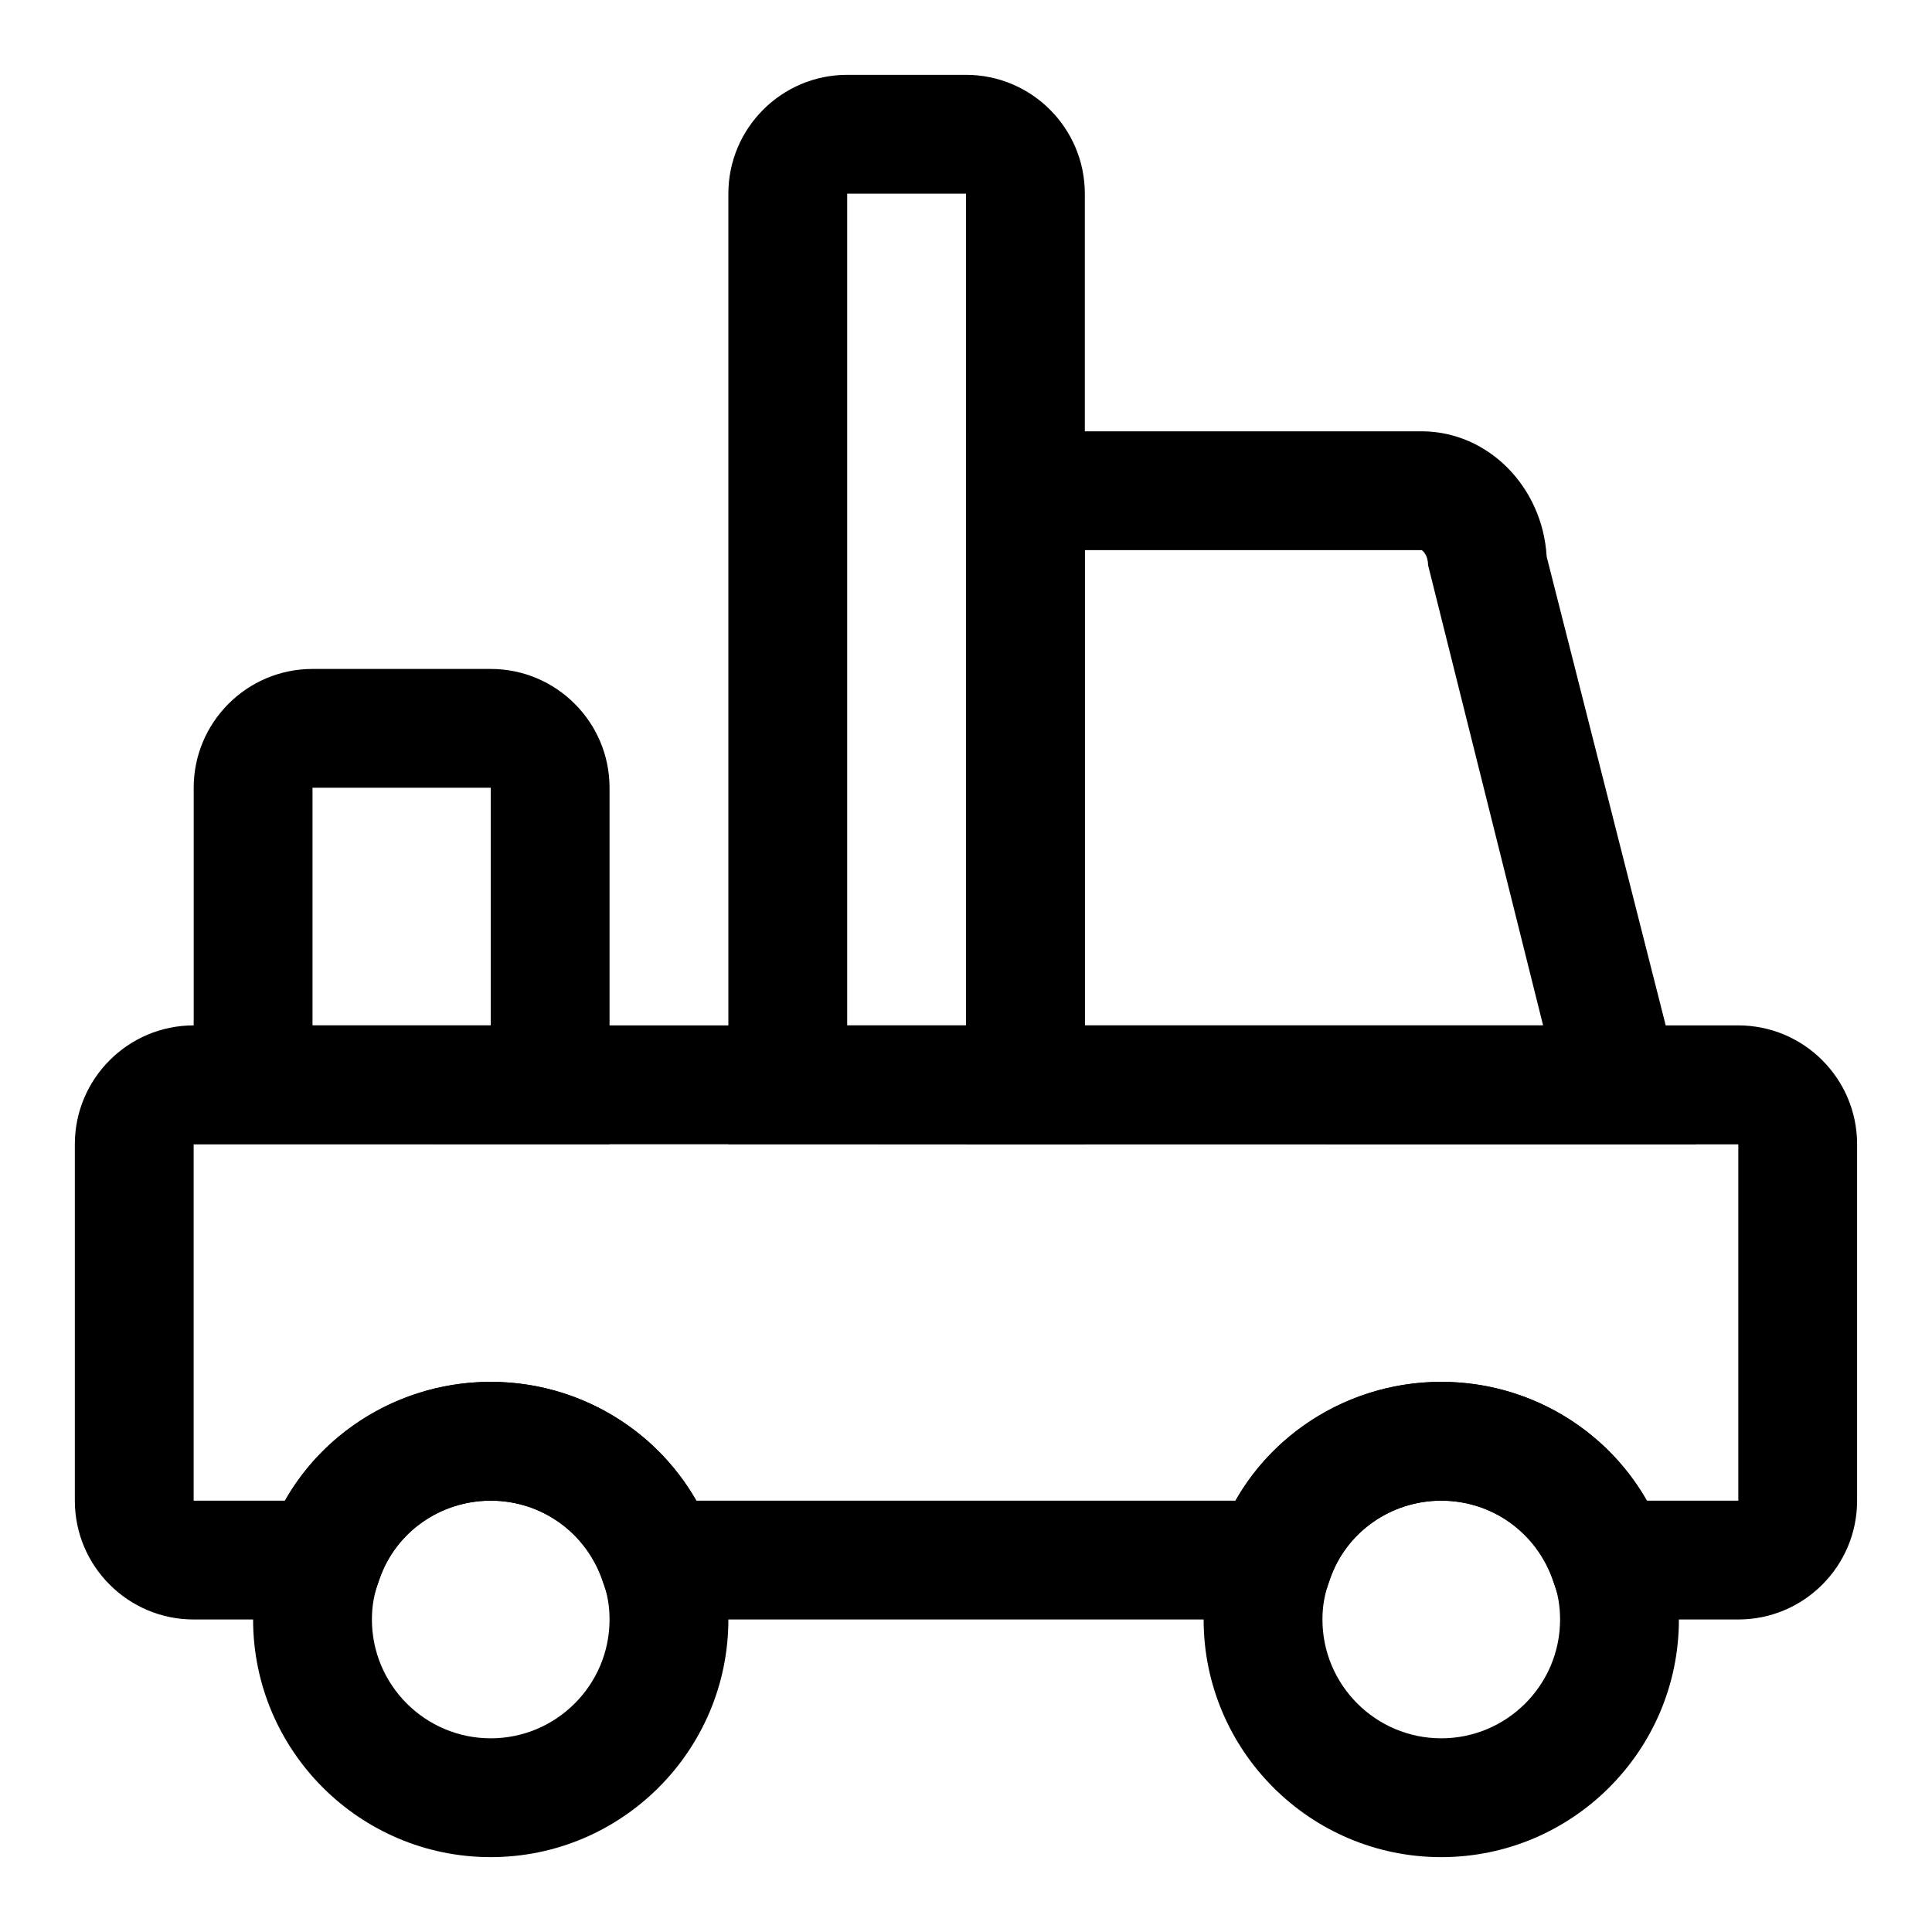
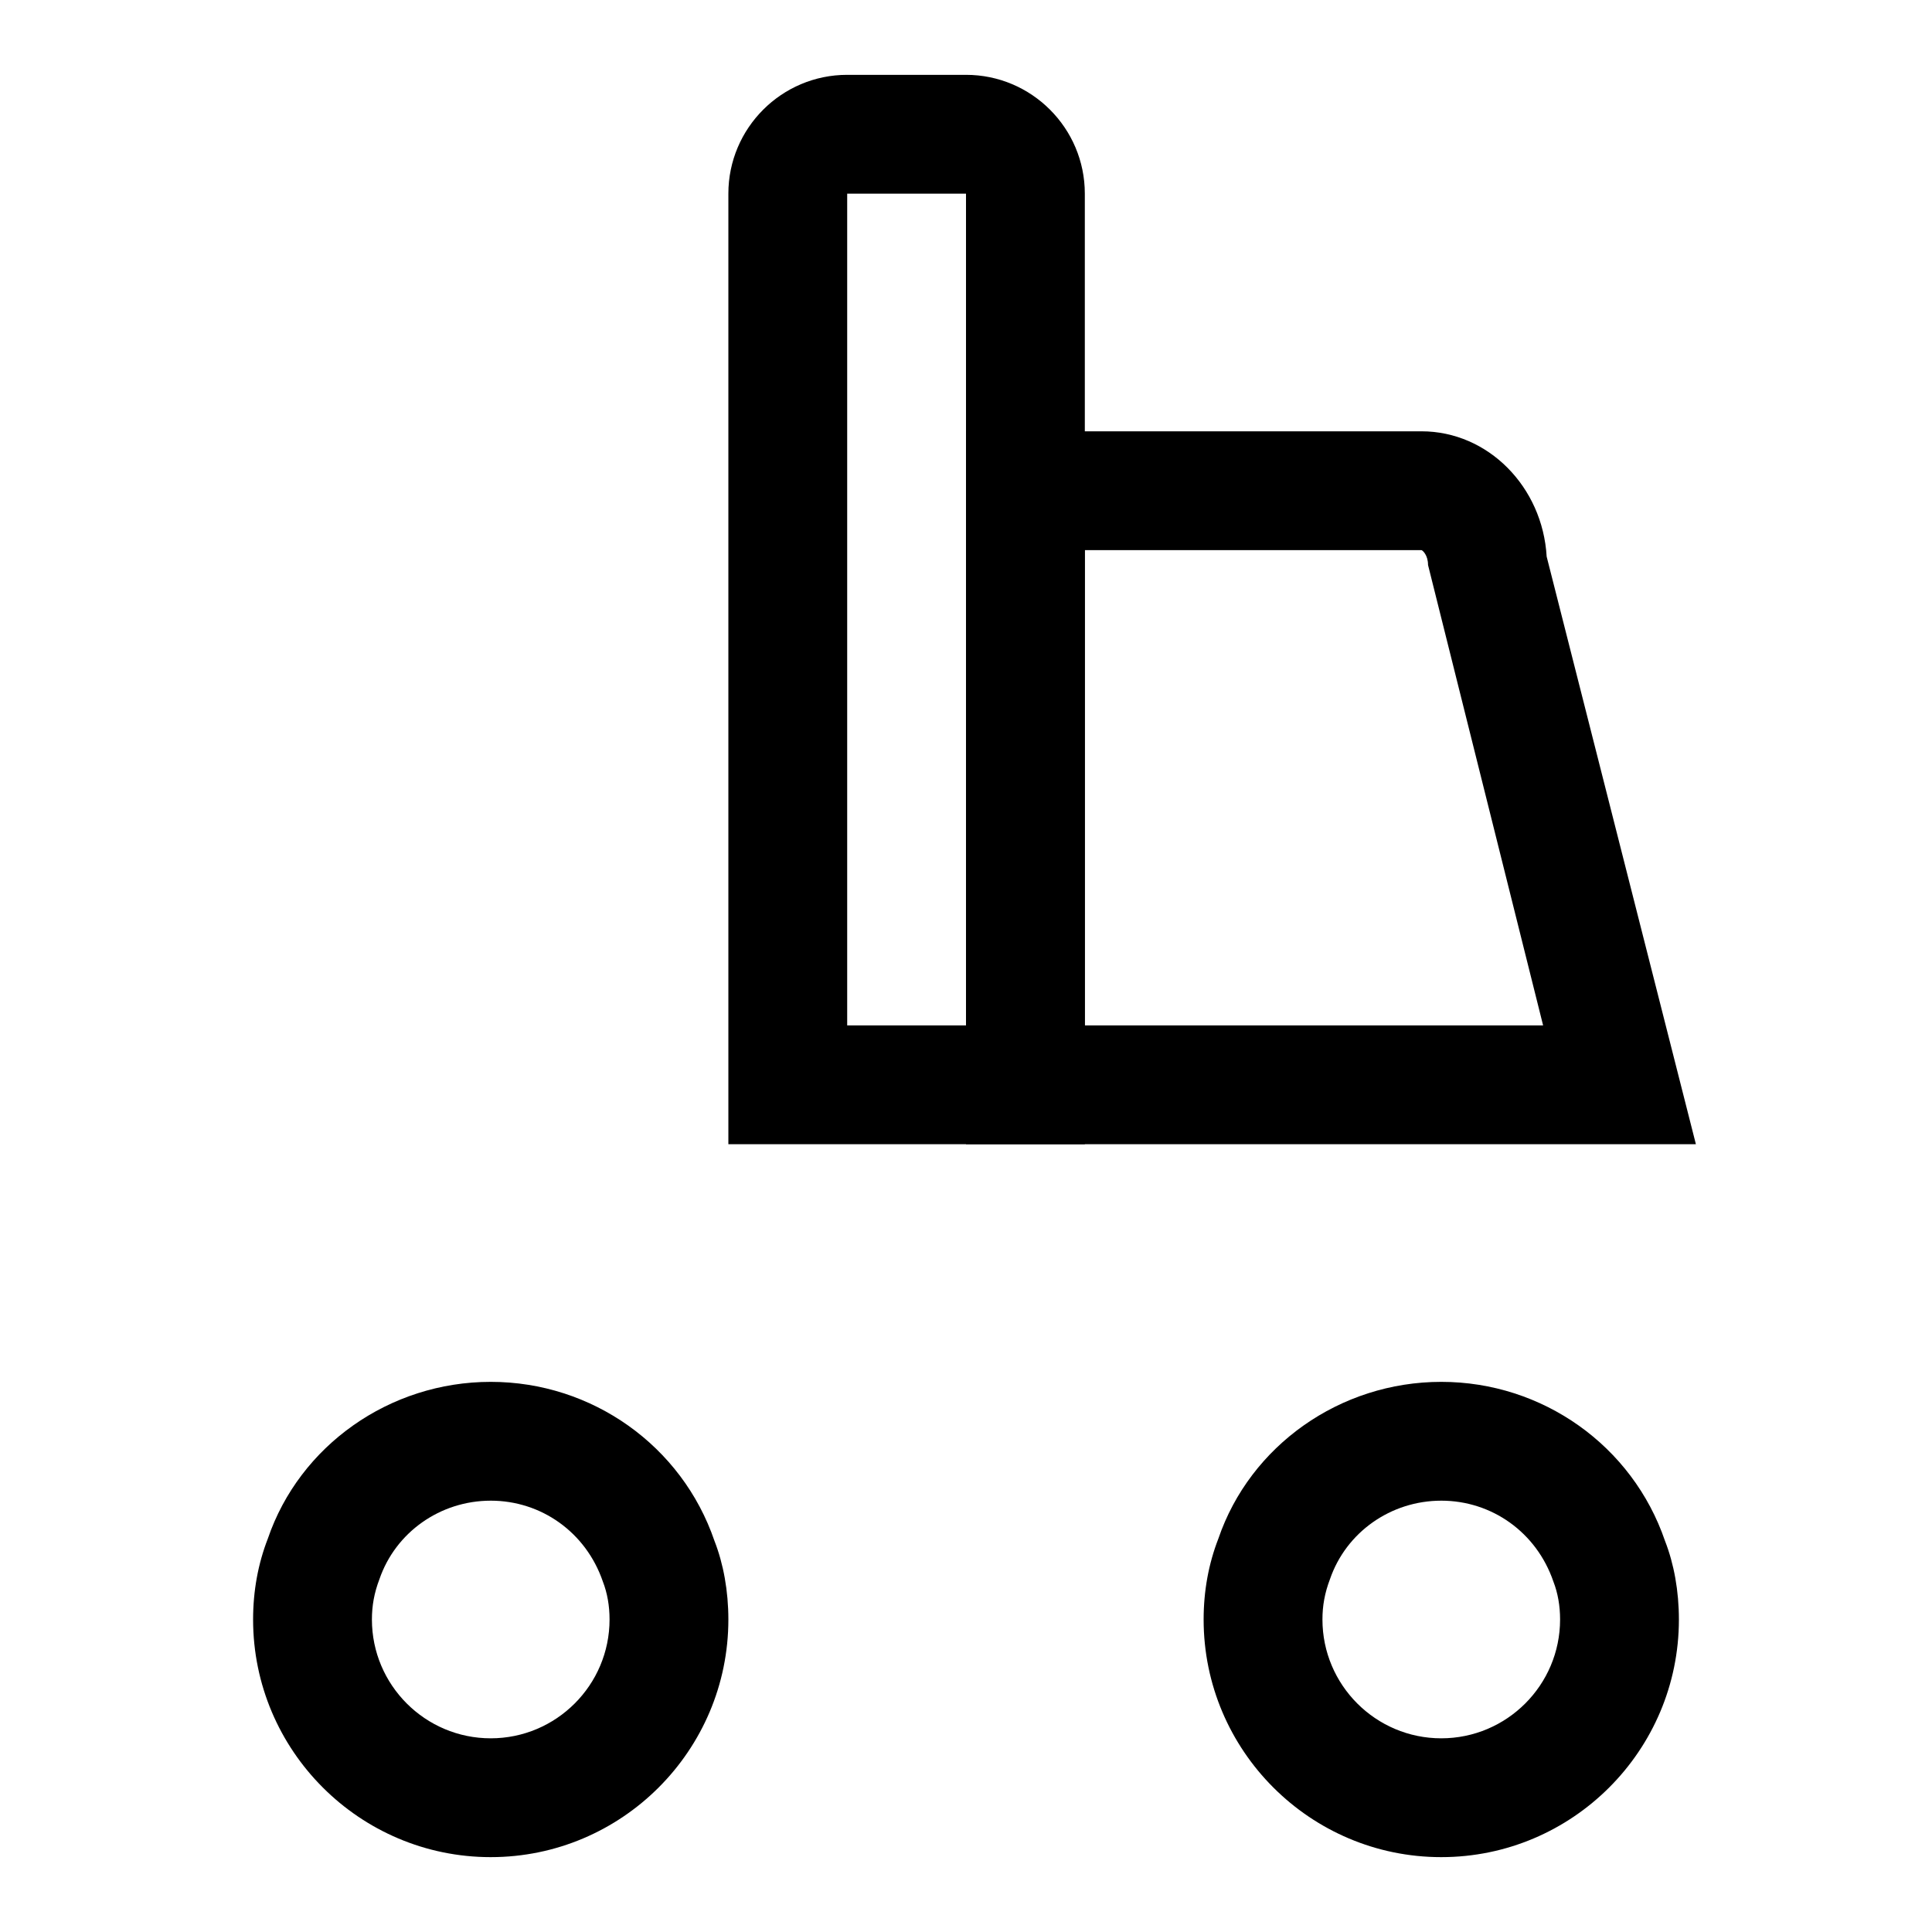
<svg xmlns="http://www.w3.org/2000/svg" fill="#000000" width="800px" height="800px" version="1.1" viewBox="144 144 512 512">
  <g>
-     <path d="m604.67 573.18h-45.578l-3.637-10.66c-4.269-12.453-16.125-20.828-29.508-20.828-13.383 0-25.238 8.375-29.504 20.828l-3.637 10.66h-185.62l-3.637-10.66c-4.266-12.453-16.121-20.828-29.504-20.828s-25.238 8.375-29.504 20.828l-3.637 10.66h-45.582c-17.367 0-31.488-14.121-31.488-31.488v-94.465c0-17.367 14.121-31.488 31.488-31.488h409.34c17.367 0 31.488 14.121 31.488 31.488v94.465c0.004 17.367-14.121 31.488-31.484 31.488zm-24.23-31.488h24.23v-94.418l-409.35-0.047v94.465h24.23c10.961-19.207 31.633-31.488 54.492-31.488s43.531 12.281 54.488 31.488h142.93c10.957-19.207 31.629-31.488 54.488-31.488 22.863 0 43.535 12.281 54.492 31.488zm24.23-94.465h15.742z" />
    <path d="m593.43 447.23h-193.43v-188.93h120.71c17.633 0 32.102 14.703 33.172 33.203zm-161.94-31.488h121.45l-30.496-122.02c0-2.582-1.387-3.84-1.746-3.938h-89.207zm122.46-122.02h0.156zm-33.238-3.938h0.156zm-0.016 0c0.016 0 0.016 0 0 0z" />
    <path d="m431.49 447.23h-94.465v-251.91c0-17.367 14.121-31.488 31.488-31.488h31.488c17.367 0 31.488 14.121 31.488 31.488zm-62.977-31.488h31.488v-220.42h-31.488z" />
    <path d="m274.05 636.16c-34.73 0-62.977-28.246-62.977-62.977 0-7.543 1.309-14.754 3.906-21.426 8.391-24.609 32.211-41.551 59.07-41.551s50.68 16.941 59.293 42.148c2.375 6.074 3.684 13.285 3.684 20.828 0 34.73-28.246 62.977-62.977 62.977zm0-94.465c-13.383 0-25.238 8.375-29.504 20.828-1.387 3.637-1.984 7.023-1.984 10.66 0 17.367 14.121 31.488 31.488 31.488s31.488-14.121 31.488-31.488c0-3.637-0.598-7.023-1.777-10.059-4.473-13.055-16.328-21.43-29.711-21.43z" />
    <path d="m525.95 636.16c-34.73 0-62.977-28.246-62.977-62.977 0-7.543 1.309-14.754 3.906-21.426 8.391-24.609 32.211-41.551 59.07-41.551s50.68 16.941 59.293 42.148c2.379 6.074 3.684 13.285 3.684 20.828 0 34.73-28.242 62.977-62.977 62.977zm0-94.465c-13.383 0-25.238 8.375-29.504 20.828-1.383 3.637-1.984 7.023-1.984 10.66 0 17.367 14.121 31.488 31.488 31.488 17.367 0 31.488-14.121 31.488-31.488 0-3.637-0.598-7.023-1.777-10.059-4.473-13.055-16.328-21.43-29.711-21.43z" />
-     <path d="m305.54 447.23h-110.21v-94.465c0-17.367 14.121-31.488 31.488-31.488h47.23c17.367 0 31.488 14.121 31.488 31.488zm-78.723-31.488h47.23v-62.977h-47.23z" />
  </g>
</svg>